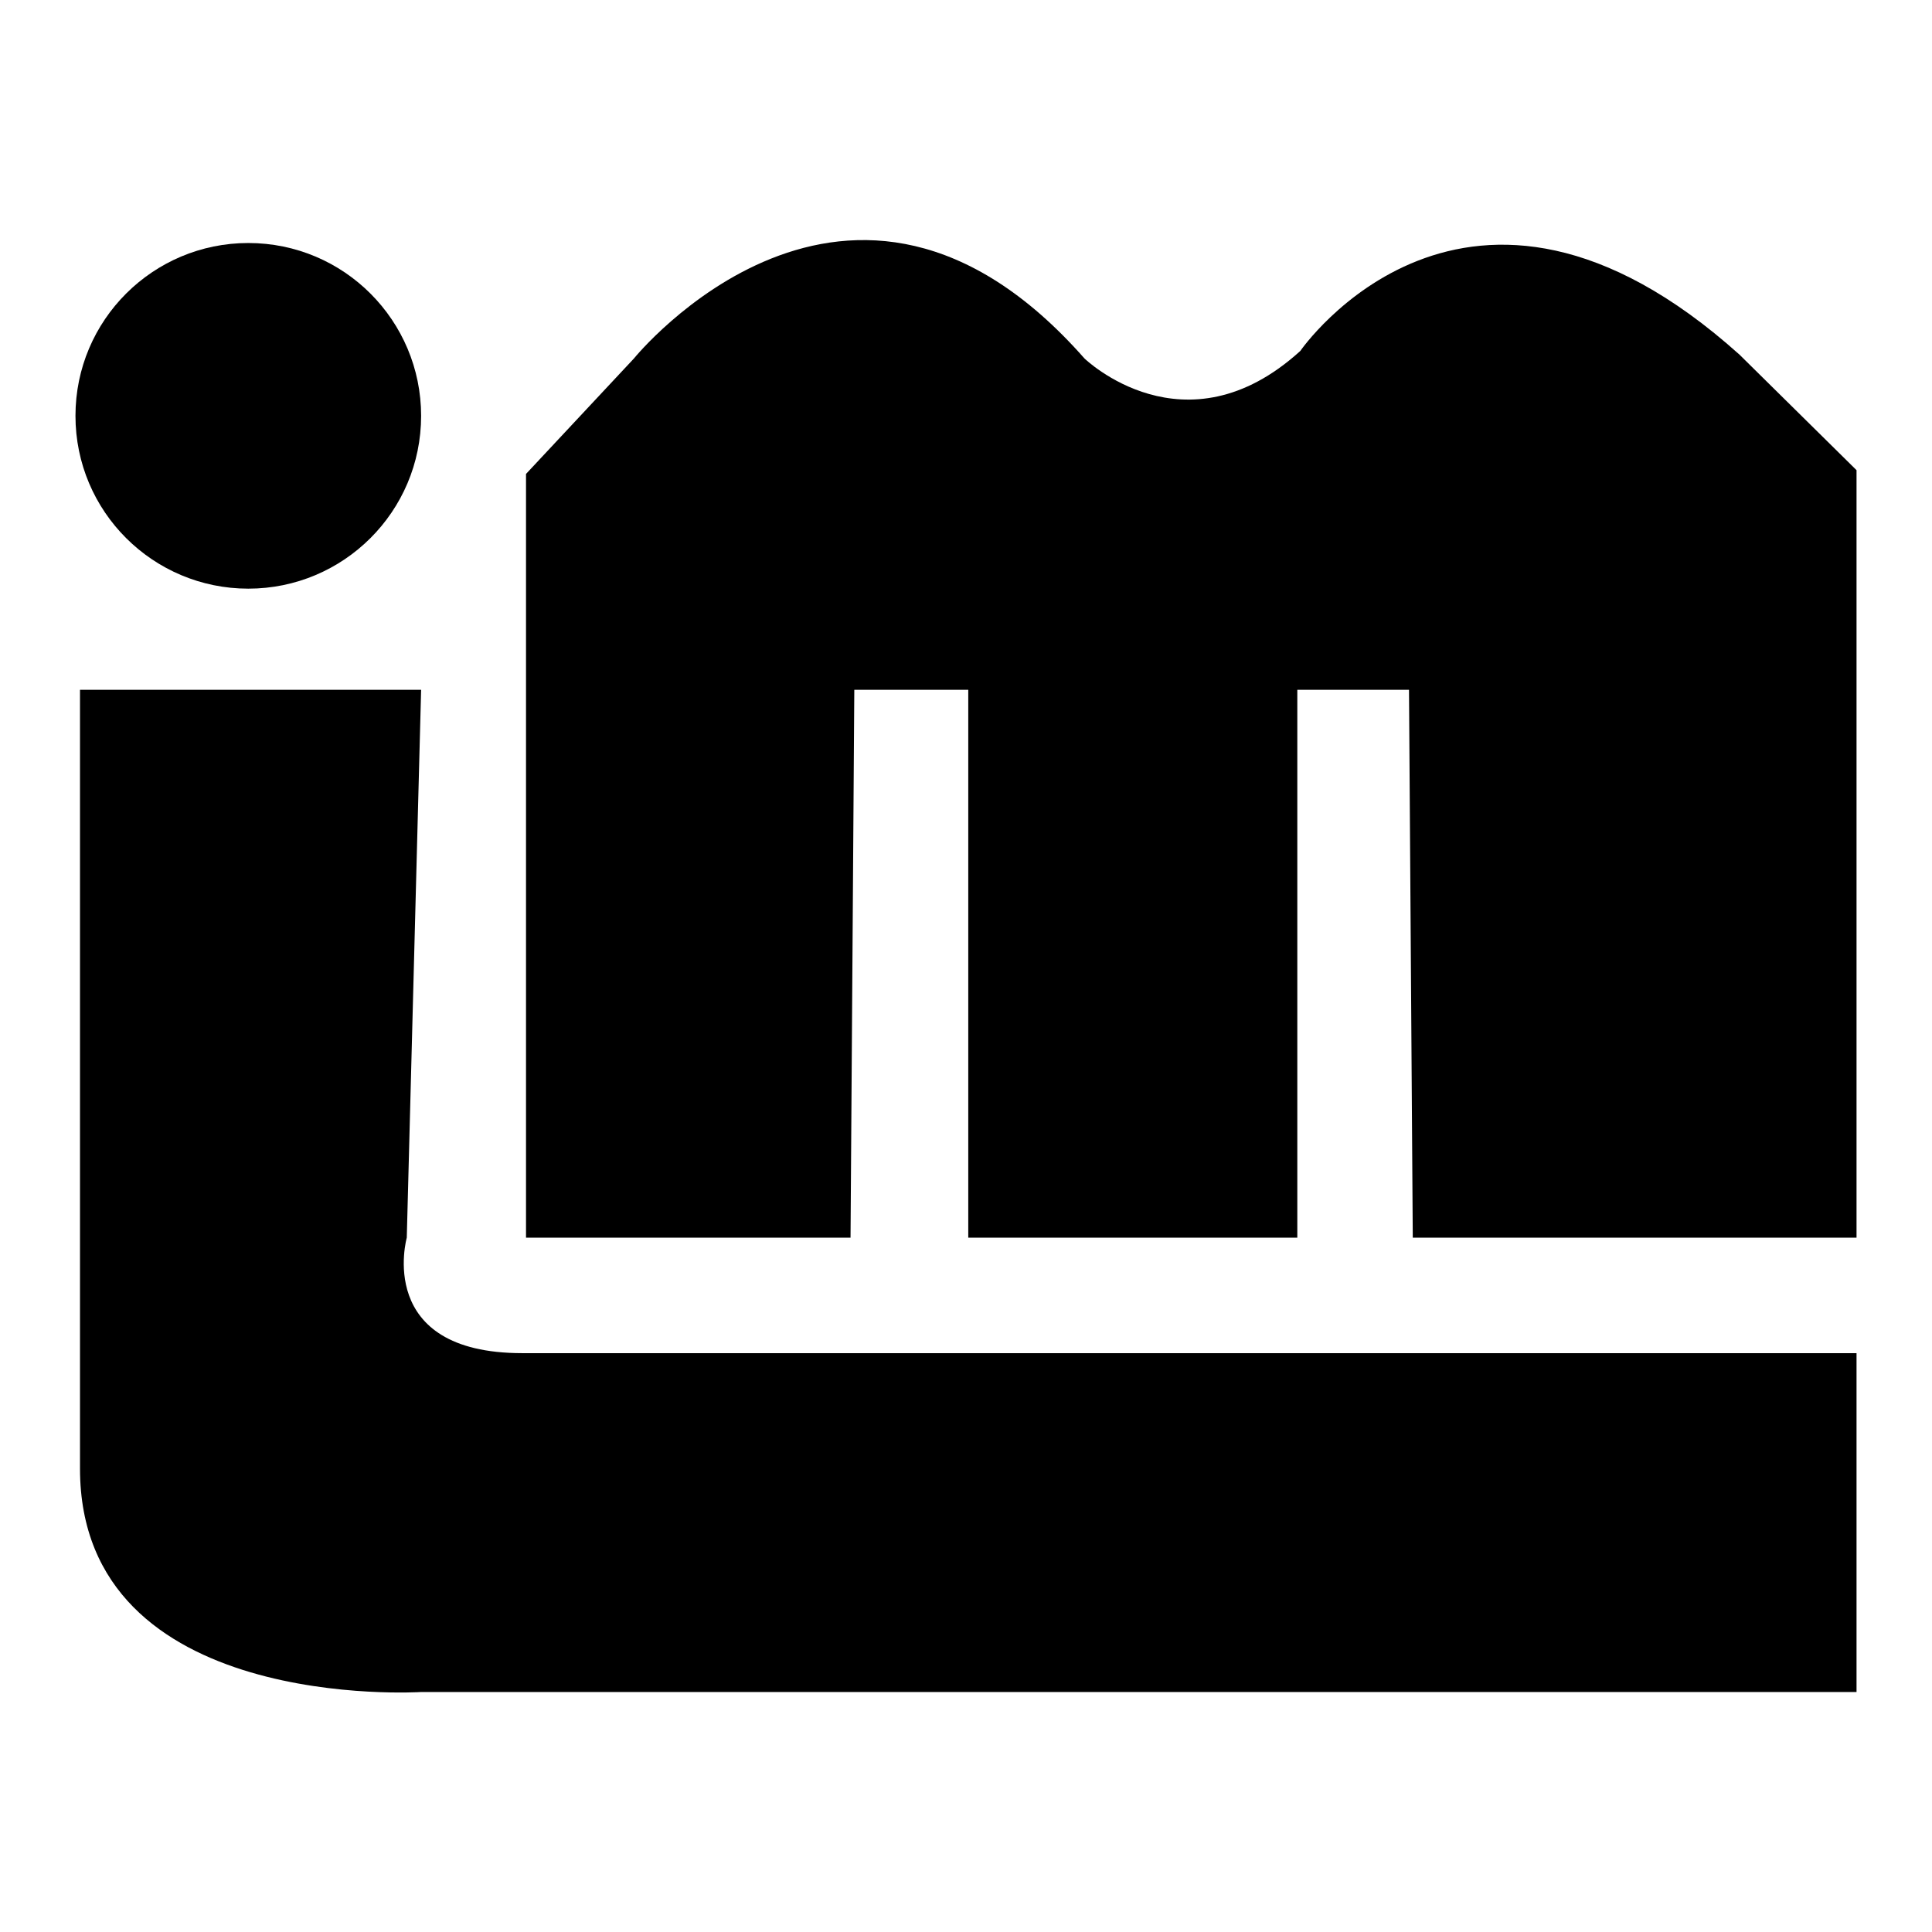
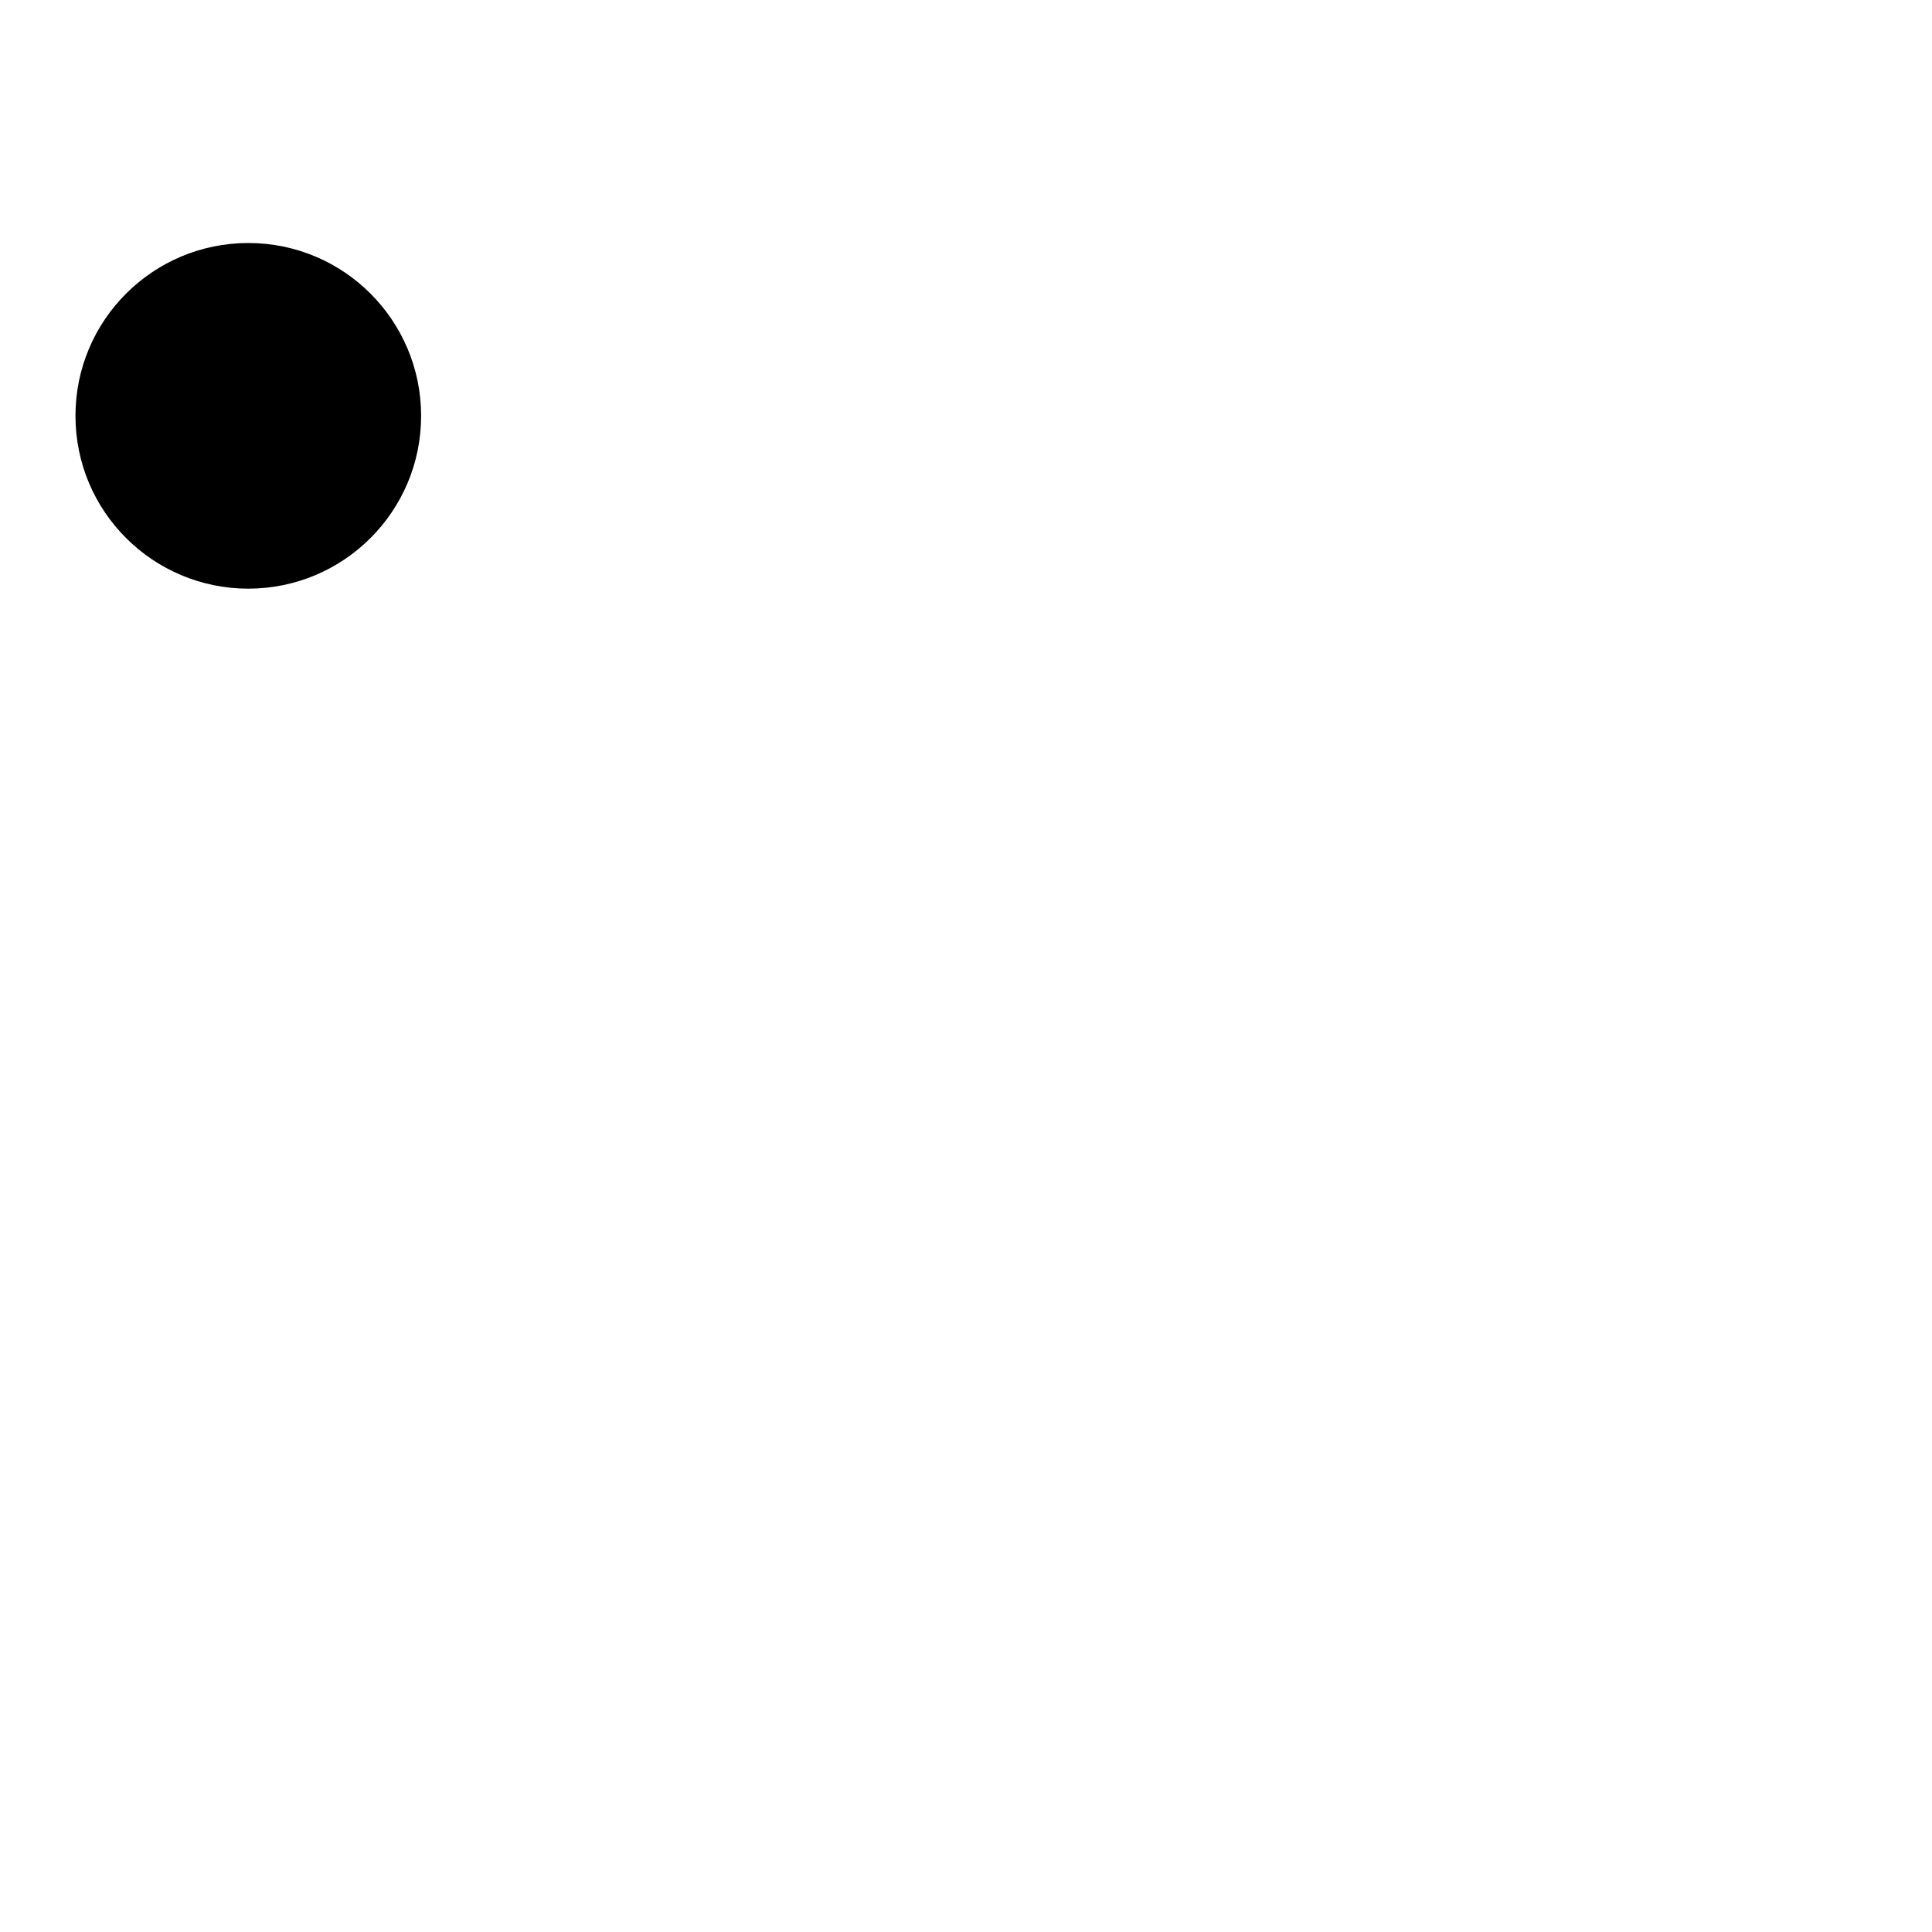
<svg xmlns="http://www.w3.org/2000/svg" version="1.1" x="0px" y="0px" viewBox="0 0 256 256" enable-background="new 0 0 256 256" xml:space="preserve">
  <g>
    <g>
      <g>
        <g>
          <path fill="#000000" d="M55.8,55.1C55.8,67.8,45.5,78,32.9,78C20.3,78,10,67.8,10,55.1c0-12.7,10.3-22.9,22.9-22.9C45.6,32.2,55.8,42.5,55.8,55.1z" />
-           <path fill="#000000" d="M10.6,91.4h45.2L53.9,164c0,0-4.3,15.3,15.3,15.3c19.6,0,176.8,0,176.8,0v44.9H55.8c0,0-45.2,2.9-45.2-29.6C10.6,162.1,10.6,91.4,10.6,91.4z" />
-           <path fill="#000000" d="M69.7,164V62.8L84,47.5c0,0,28.6-35.3,59.7,0c0,0,13.3,12.9,28.6-1c0,0,22-32,58.2,0.5L246,62.3V164h-58.8l-0.5-72.6h-14.8V164h-43.6V91.4h-15.1l-0.5,72.6H69.7z" />
        </g>
      </g>
      <g />
      <g />
      <g />
      <g />
      <g />
      <g />
      <g />
      <g />
      <g />
      <g />
      <g />
      <g />
      <g />
      <g />
      <g />
    </g>
  </g>
</svg>